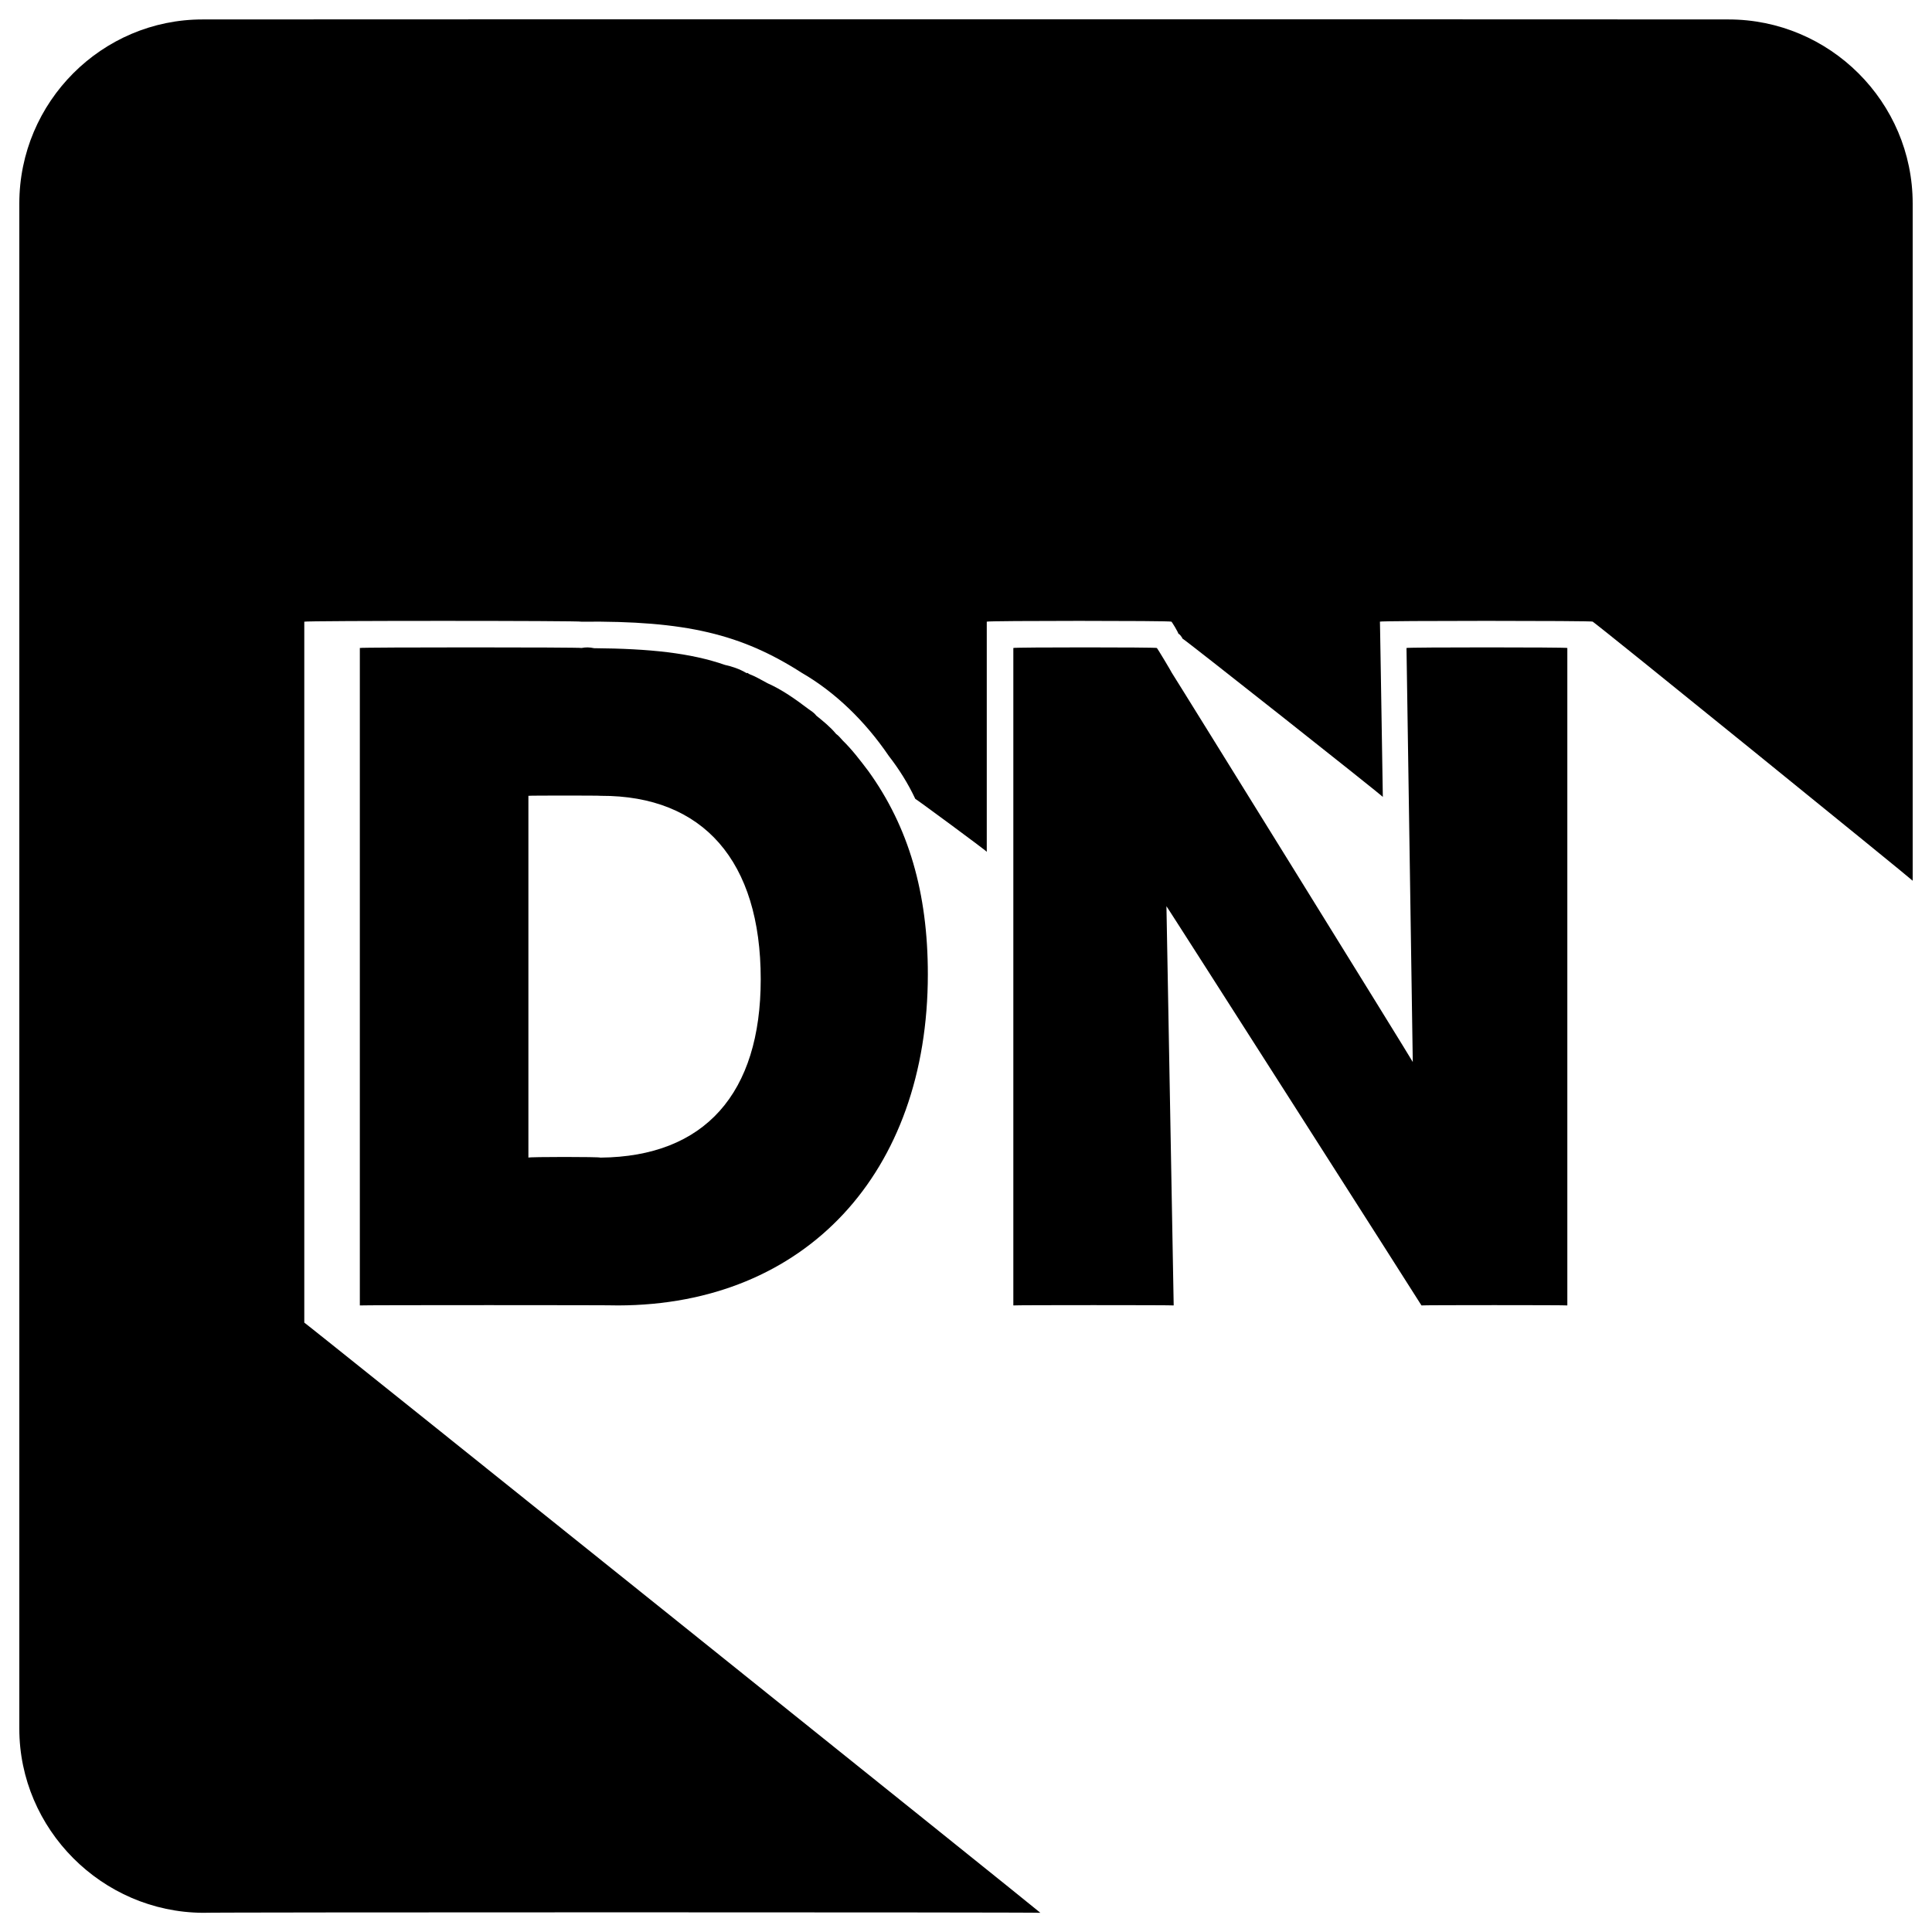
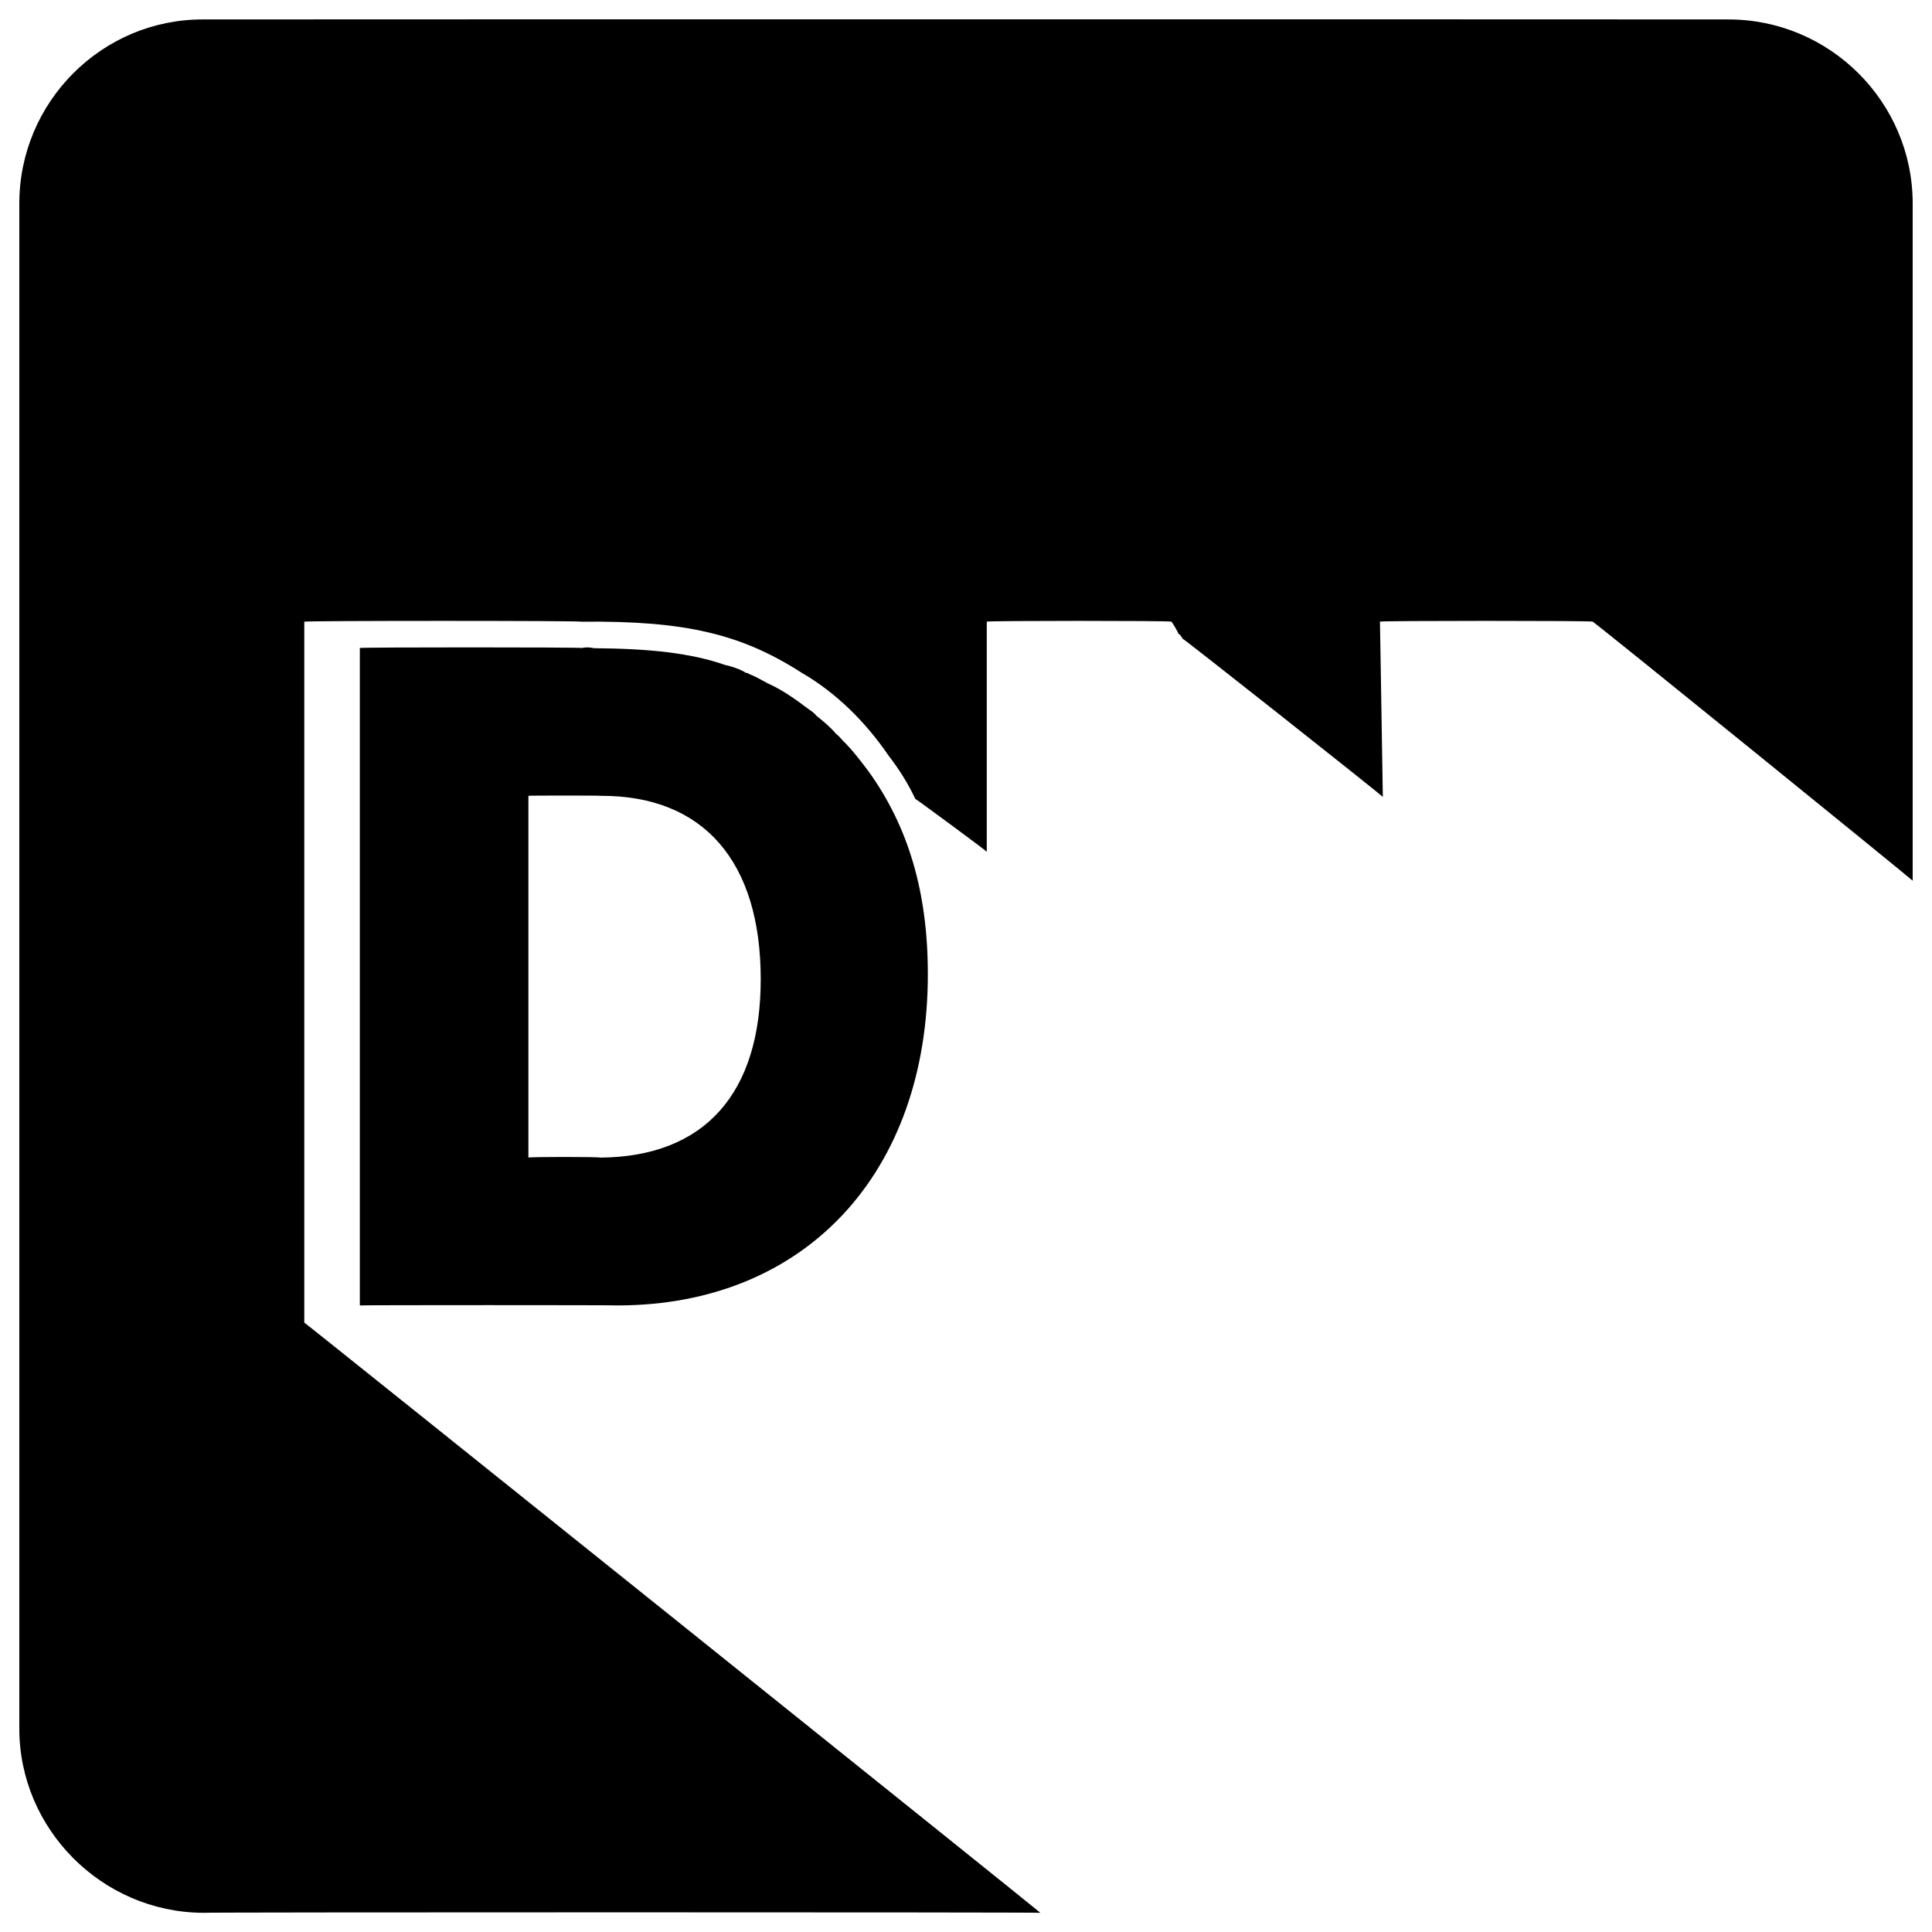
<svg xmlns="http://www.w3.org/2000/svg" version="1.1" width="100%" height="100%" id="svgWorkerArea" viewBox="0 0 400 400" style="background: white;">
  <defs id="defsdoc">
    <pattern id="patternBool" x="0" y="0" width="10" height="10" patternUnits="userSpaceOnUse" patternTransform="rotate(35)">
      <circle cx="5" cy="5" r="4" style="stroke: none;fill: #ff000070;" />
    </pattern>
  </defs>
  <g id="fileImp-89089497" class="cosito">
-     <path id="pathImp-955286720" class="grouped" d="M291.2 134.158C291.2 133.992 292.5 219.692 292.5 219.875 292.5 219.692 242.6 139.192 242.6 139.276 242.6 139.192 239.5 133.992 239.5 134.158 239.5 133.992 209.8 133.992 209.8 134.158 209.8 133.992 209.8 270.192 209.8 270.275 209.8 270.192 243 270.192 243 270.275 243 270.192 241.5 187.492 241.5 187.623 241.5 187.492 294.3 270.192 294.3 270.275 294.3 270.192 324.5 270.192 324.5 270.275 324.5 270.192 324.5 133.992 324.5 134.158 324.5 133.992 291.2 133.992 291.2 134.158 291.2 133.992 291.2 133.992 291.2 134.158" />
    <path id="pathImp-993455944" class="grouped" d="M357.8 4.025C357.8 3.992 42 3.992 42 4.025 21.1 3.992 4 21.092 4 42.136 4 41.992 4 357.792 4 357.914 4 378.692 21.1 395.892 42 396.025 42 395.892 215.4 395.892 215.4 396.025 215.4 395.892 63 273.692 63 273.83 63 273.692 63 128.492 63 128.714 63 128.492 120.4 128.492 120.4 128.714 142 128.492 153.5 131.292 166 139.303 172.9 143.292 179.1 149.292 184 156.486 186.1 159.192 188 162.192 189.5 165.398 189.5 165.292 204.3 176.192 204.3 176.363 204.3 176.192 204.3 128.492 204.3 128.708 204.3 128.492 242.5 128.492 242.5 128.708 242.5 128.492 244 130.992 244 131.289 244 130.992 244.8 131.992 244.8 132.198 244.8 131.992 286.3 164.792 286.3 165.001 286.3 164.792 285.8 133.992 285.8 134.24 285.8 133.992 285.7 128.492 285.7 128.703 285.7 128.492 329.8 128.492 329.8 128.703 329.8 128.492 329.8 128.492 329.8 128.757 329.8 128.492 396 182.192 396 182.347 396 182.192 396 41.992 396 42.136 396 21.092 378.8 3.992 357.8 4.025 357.8 3.992 357.8 3.992 357.8 4.025" />
    <path id="pathImp-193420557" class="grouped" d="M150.1 137.664C143 135.192 134.5 134.292 123 134.202 122 133.992 121.3 133.992 120.4 134.158 120.4 133.992 74.5 133.992 74.5 134.158 74.5 133.992 74.5 270.192 74.5 270.275 74.5 270.192 128 270.192 128 270.275 166.8 270.192 192.1 242.792 192.1 201.702 192.1 184.792 188.1 171.192 179.8 159.665 178 157.292 176.4 155.192 174.5 153.339 174 152.792 173.6 152.292 173.1 151.945 171.9 150.492 170.4 149.292 169 148.161 168.5 147.492 167.9 147.192 167.4 146.811 164.6 144.692 161.9 142.792 158.9 141.454 157.5 140.692 156.3 139.992 155 139.51 154.9 139.292 154.6 139.292 154.6 139.379 153.1 138.492 151.6 137.992 150.1 137.664 150.1 137.492 150.1 137.492 150.1 137.664M157.5 202.726C157.5 226.392 145.9 239.492 124.3 239.672 124.3 239.492 109.4 239.492 109.4 239.672 109.4 239.492 109.4 164.692 109.4 164.767 109.4 164.692 124.4 164.692 124.4 164.767 145.6 164.692 157.5 178.292 157.5 202.726 157.5 202.492 157.5 202.492 157.5 202.726" />
  </g>
</svg>